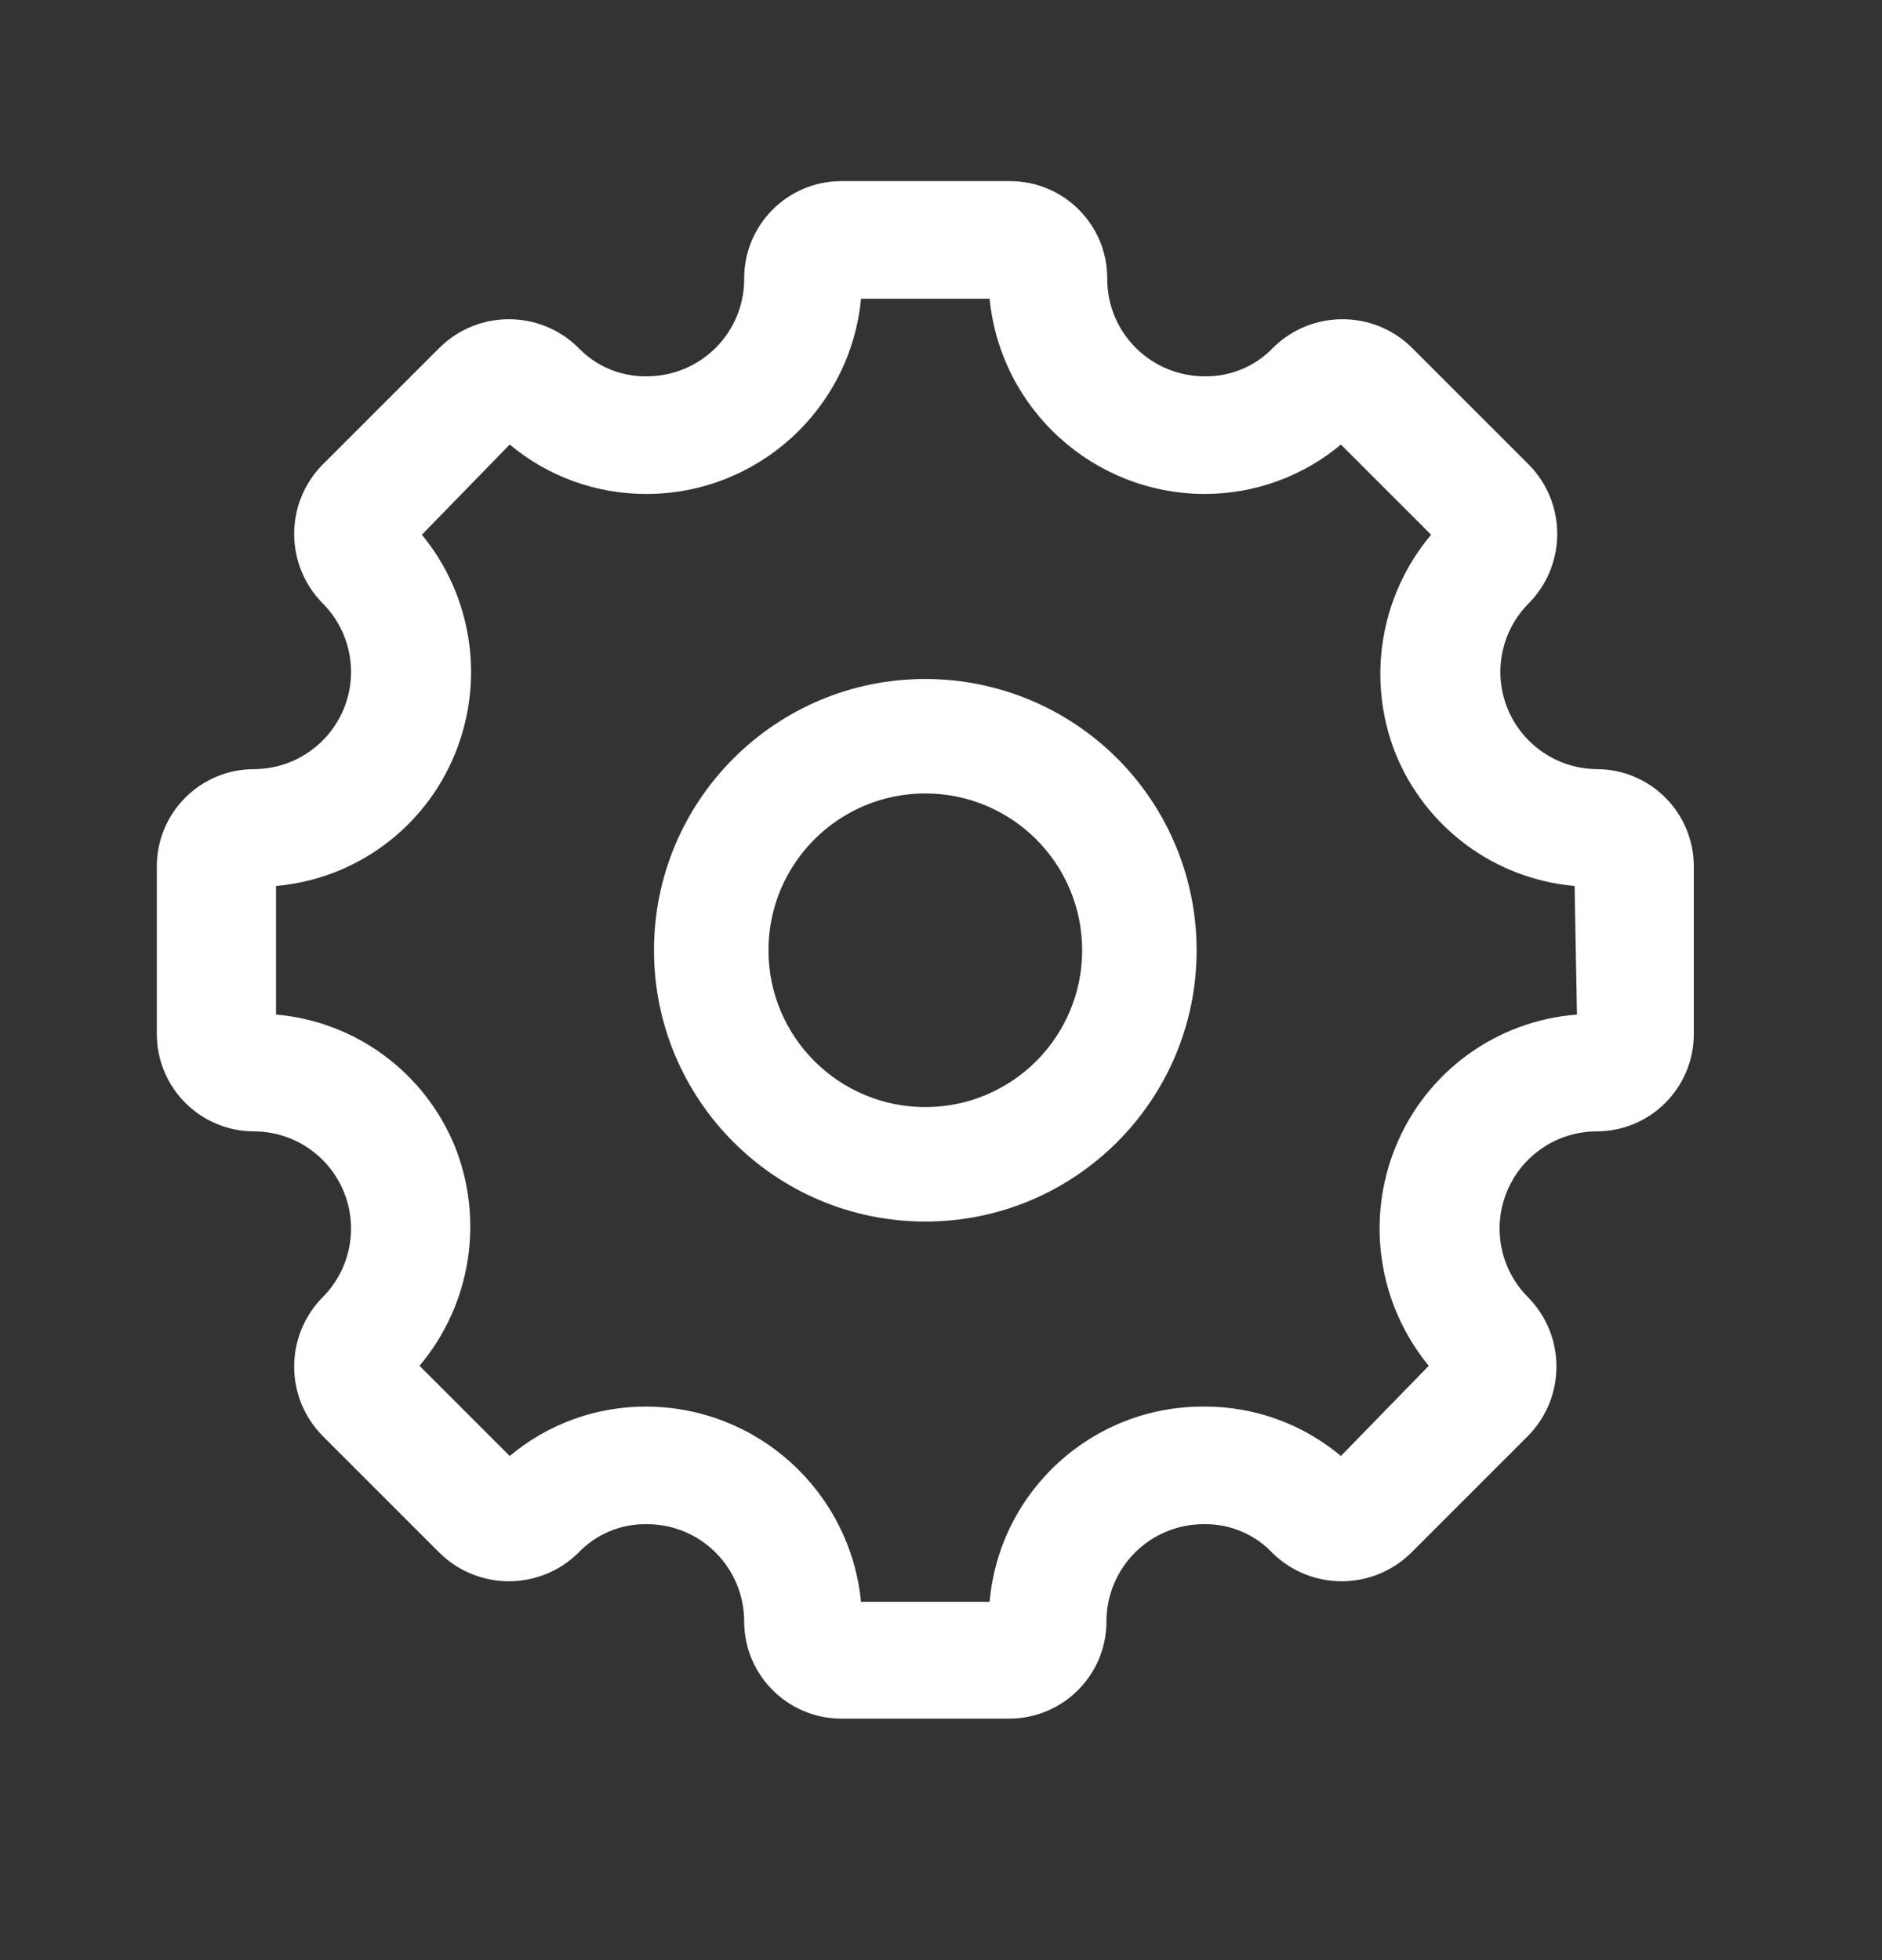
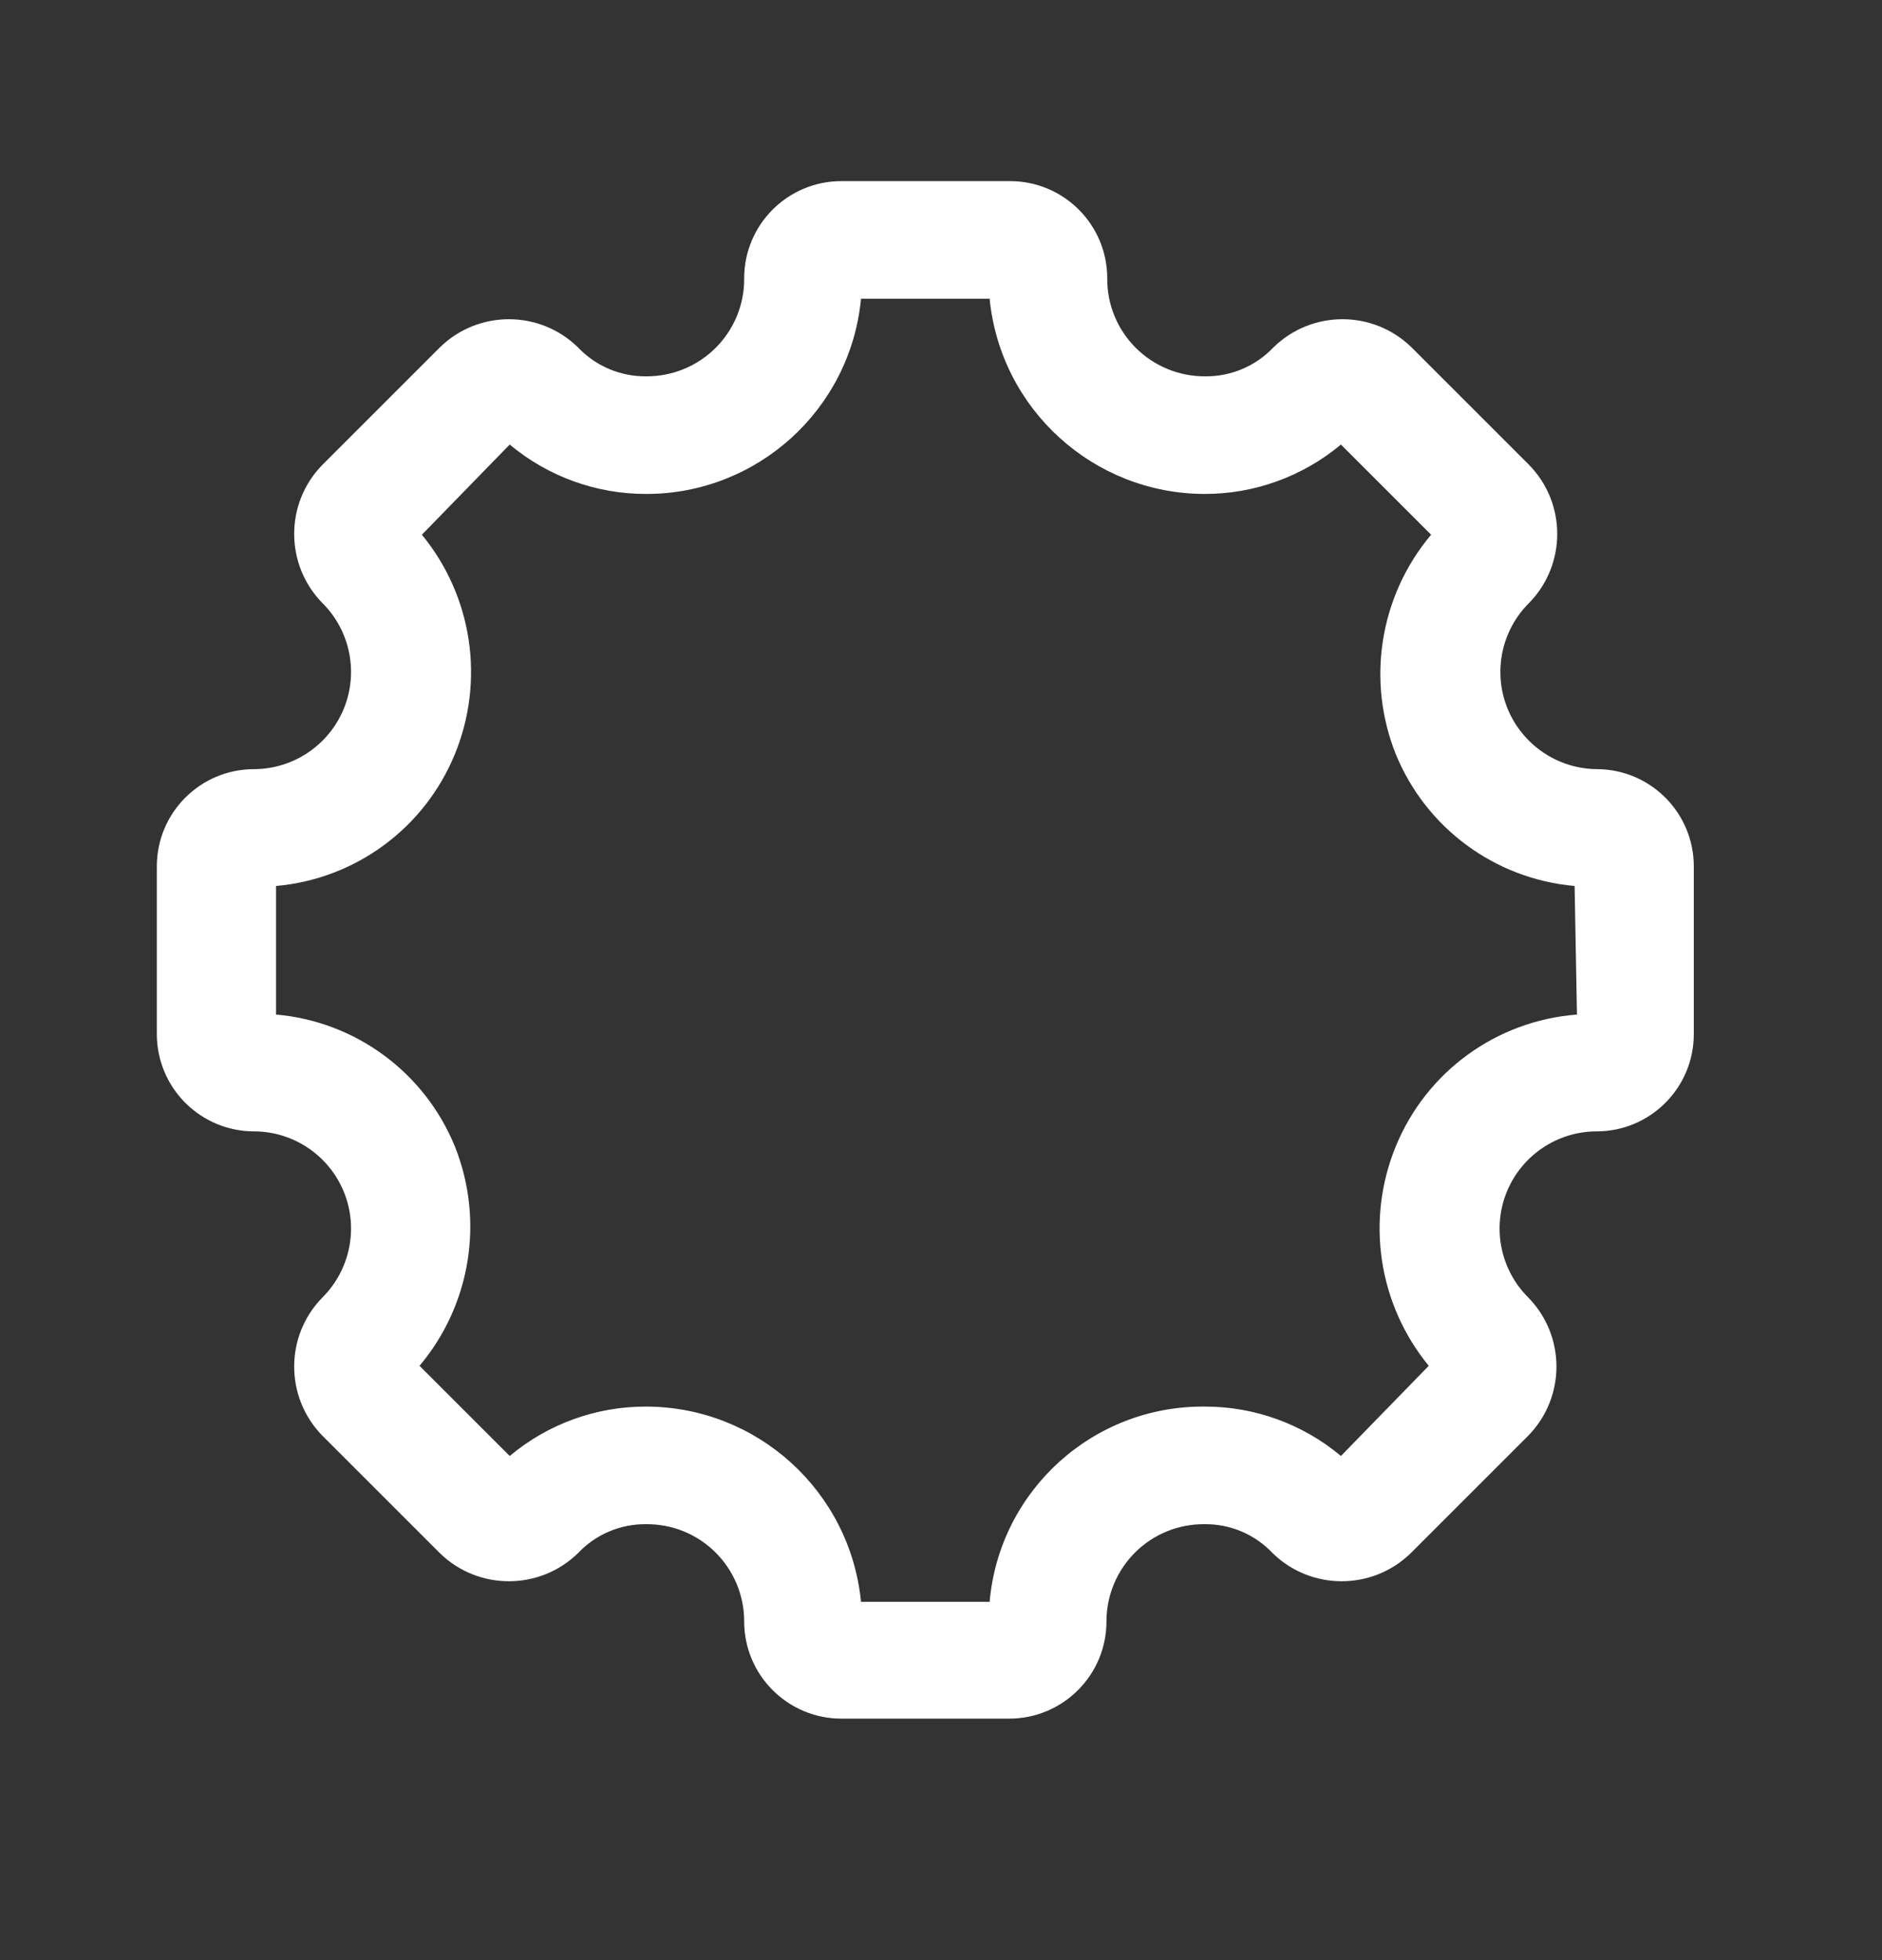
<svg xmlns="http://www.w3.org/2000/svg" width="24" height="25" viewBox="0 0 24 25" fill="none">
  <rect x="0" y="0" width="24" height="25" fill="#333333" stroke="none" />
  <path fill-rule="evenodd" clip-rule="evenodd" d="M19.226 9.04C19.417 9.504 19.868 9.808 20.37 9.81C21.051 9.815 21.6 10.369 21.6 11.05V13.19C21.6 13.874 21.045 14.43 20.36 14.43C19.858 14.431 19.407 14.735 19.216 15.199C19.026 15.663 19.134 16.196 19.49 16.55C19.968 17.039 19.968 17.82 19.49 18.31L17.99 19.81C17.5 20.287 16.719 20.287 16.23 19.81C16.004 19.57 15.689 19.436 15.36 19.44C15.029 19.437 14.711 19.566 14.477 19.799C14.242 20.032 14.11 20.349 14.11 20.68C14.11 21.364 13.555 21.92 12.87 21.92H10.73C10.045 21.92 9.49 21.364 9.49 20.68C9.49 20.349 9.358 20.032 9.123 19.799C8.889 19.566 8.571 19.437 8.24 19.44C7.911 19.436 7.596 19.57 7.37 19.81C6.881 20.287 6.099 20.287 5.61 19.81L4.11 18.31C3.632 17.82 3.632 17.039 4.11 16.55C4.466 16.196 4.574 15.663 4.384 15.199C4.193 14.735 3.742 14.431 3.24 14.43C2.911 14.43 2.596 14.299 2.363 14.066C2.131 13.834 2 13.518 2 13.19V11.05C2 10.365 2.555 9.81 3.24 9.81C3.742 9.808 4.193 9.504 4.384 9.04C4.574 8.576 4.466 8.043 4.11 7.69C3.632 7.2 3.632 6.419 4.11 5.93L5.61 4.43C6.099 3.952 6.881 3.952 7.37 4.43C7.596 4.669 7.911 4.803 8.24 4.8C8.572 4.802 8.892 4.671 9.127 4.436C9.362 4.201 9.493 3.882 9.49 3.55C9.49 2.865 10.045 2.31 10.73 2.31H12.88C13.565 2.31 14.12 2.865 14.12 3.55C14.117 3.882 14.248 4.201 14.483 4.436C14.718 4.671 15.038 4.802 15.37 4.8C15.699 4.803 16.014 4.669 16.24 4.43C16.729 3.952 17.511 3.952 18 4.43L19.5 5.93C19.978 6.419 19.978 7.2 19.5 7.69C19.144 8.043 19.036 8.576 19.226 9.04ZM17.8 14.62C18.19 13.668 19.084 13.018 20.11 12.94L20.08 11.3C19.065 11.211 18.186 10.562 17.8 9.62C17.422 8.675 17.595 7.599 18.25 6.82L17.1 5.67C16.612 6.078 15.996 6.301 15.36 6.3C13.943 6.296 12.759 5.22 12.62 3.81H10.98C10.846 5.222 9.659 6.301 8.24 6.3C7.604 6.301 6.988 6.078 6.5 5.67L5.38 6.82C6.025 7.605 6.186 8.68 5.8 9.62C5.414 10.562 4.535 11.211 3.52 11.3V12.94C4.535 13.028 5.414 13.677 5.8 14.62C6.178 15.565 6.005 16.641 5.35 17.42L6.5 18.57C6.988 18.161 7.604 17.938 8.24 17.94C9.657 17.943 10.841 19.019 10.98 20.43H12.62C12.745 19.012 13.937 17.929 15.36 17.94C15.996 17.938 16.612 18.161 17.1 18.57L18.22 17.42C17.576 16.635 17.414 15.559 17.8 14.62Z" fill="white" />
-   <path fill-rule="evenodd" clip-rule="evenodd" d="M8.34 12.12C8.34 10.209 9.889 8.66 11.8 8.66C12.718 8.66 13.598 9.024 14.247 9.673C14.896 10.322 15.26 11.202 15.26 12.12C15.26 14.03 13.711 15.58 11.8 15.58C9.889 15.58 8.34 14.03 8.34 12.12ZM9.8 12.12C9.8 13.224 10.695 14.12 11.8 14.12C12.905 14.12 13.8 13.224 13.8 12.12C13.8 11.015 12.905 10.12 11.8 10.12C10.695 10.12 9.8 11.015 9.8 12.12Z" fill="white" />
</svg>